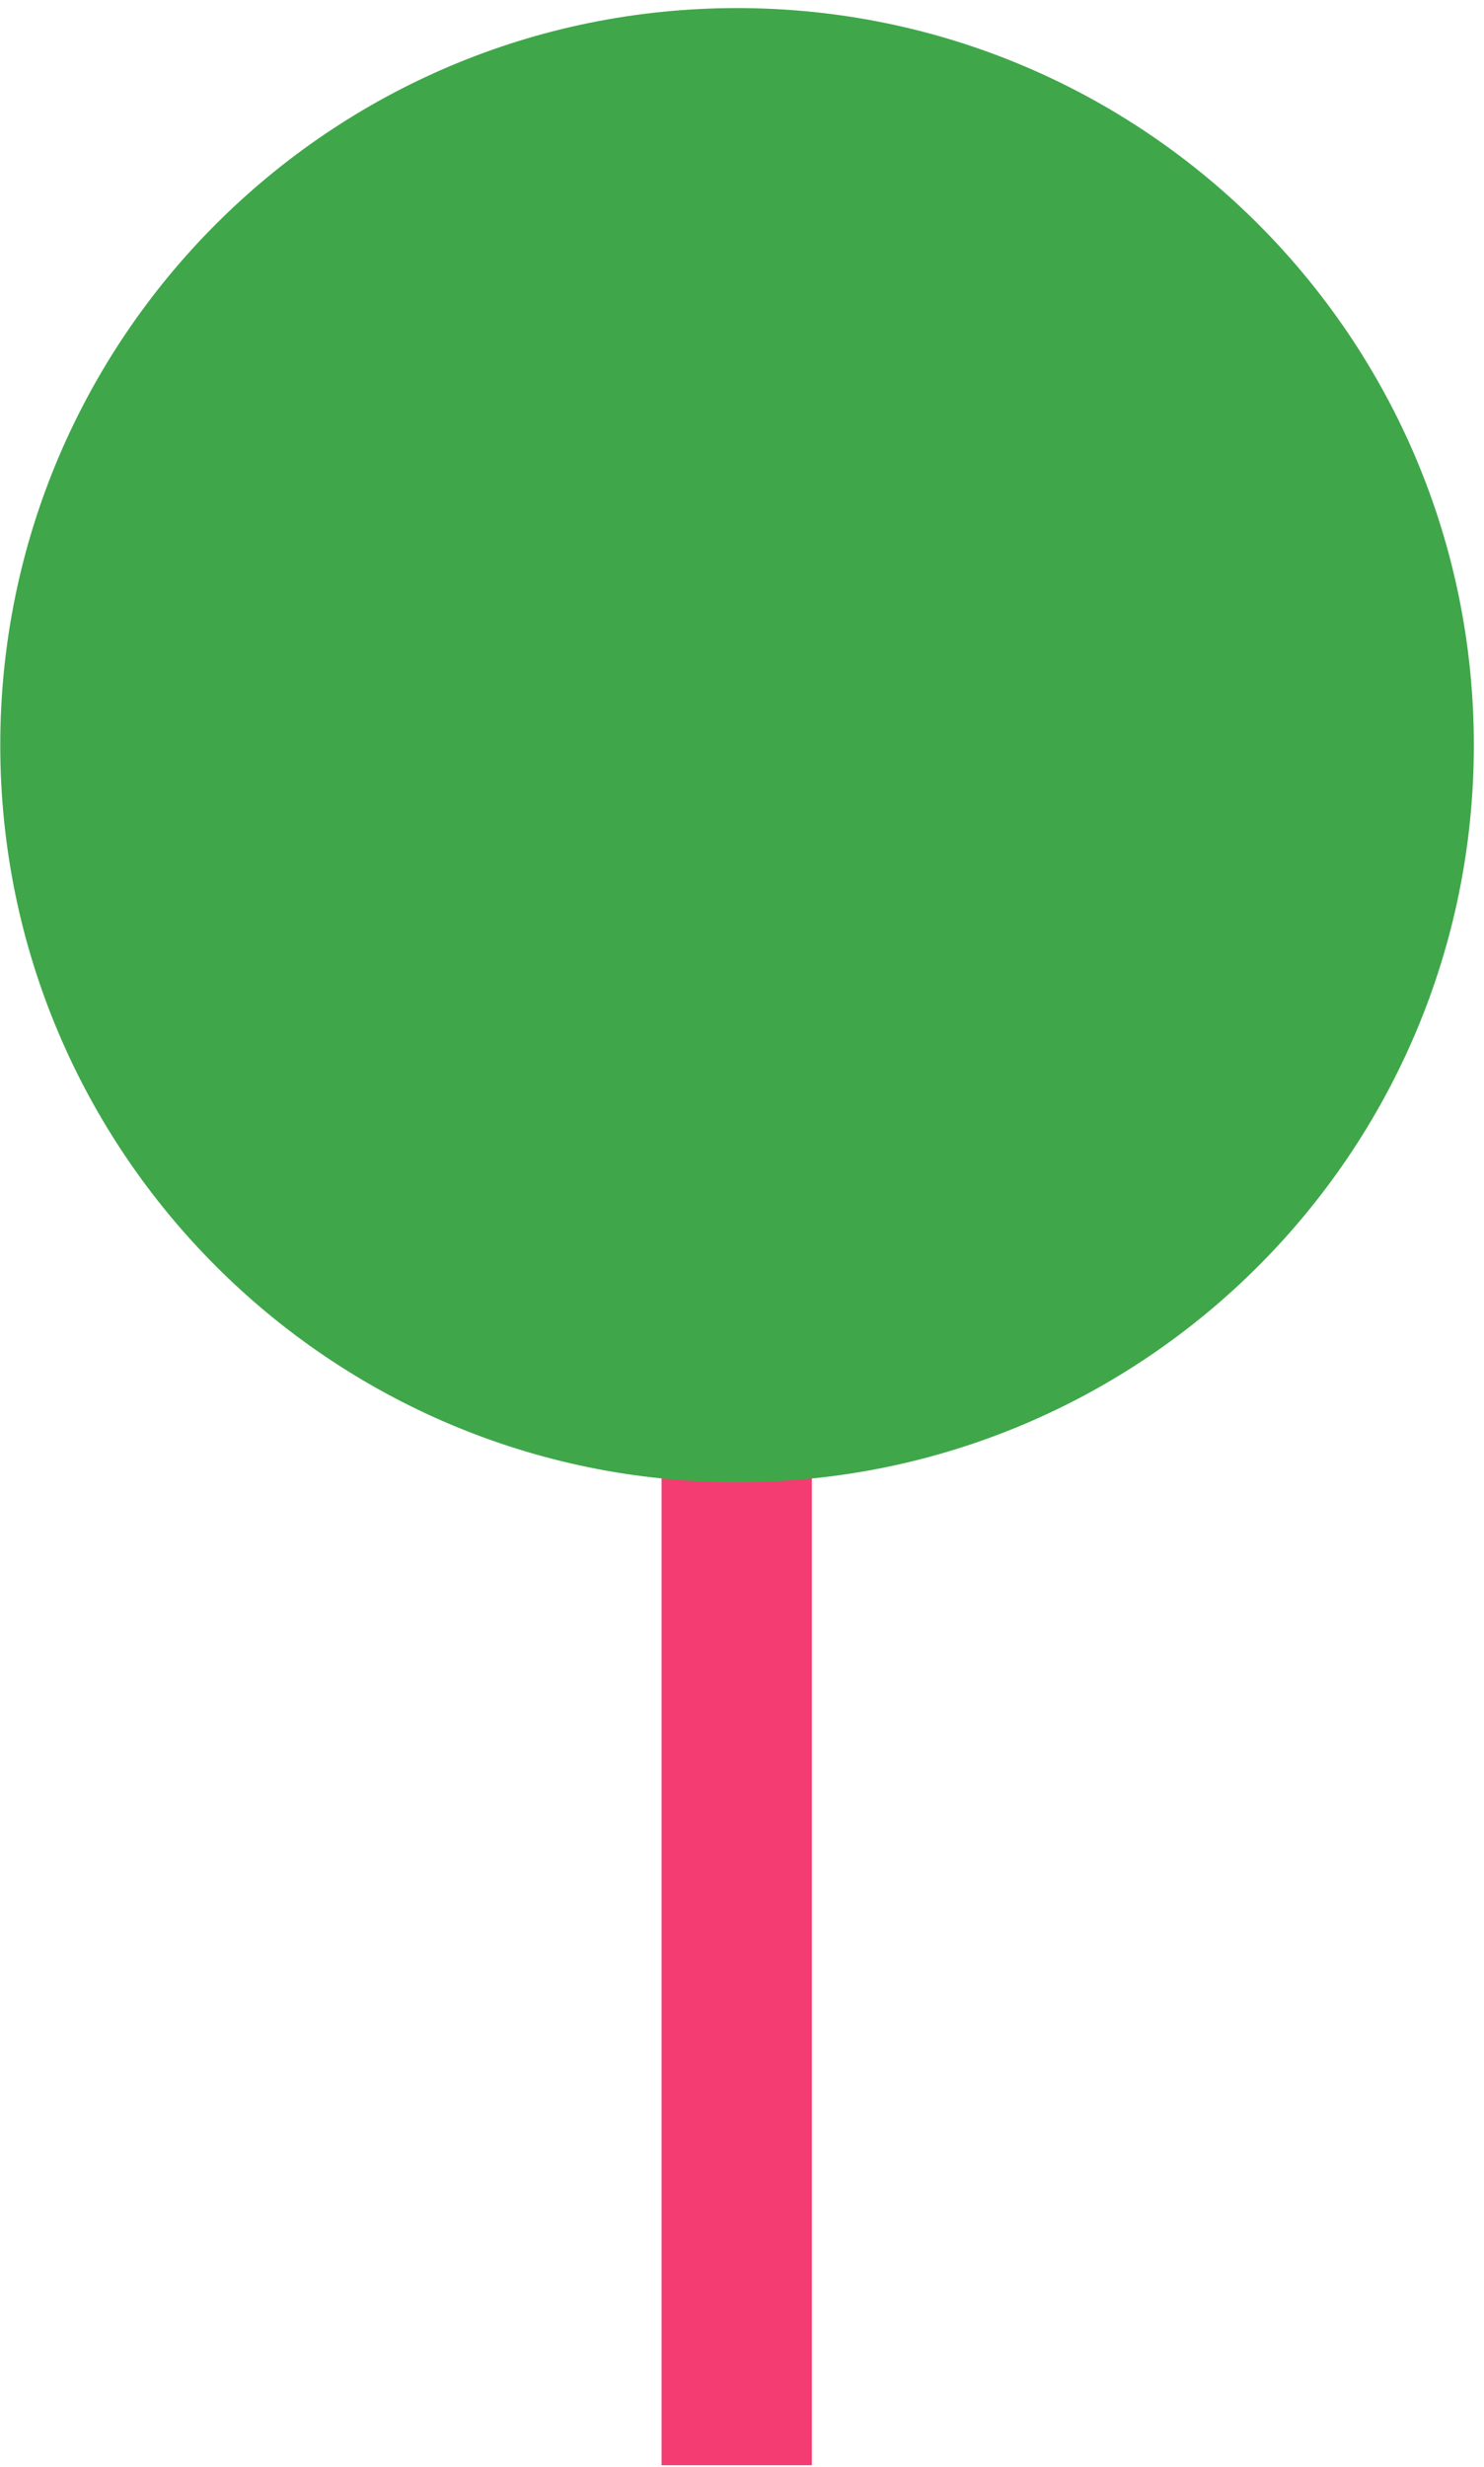
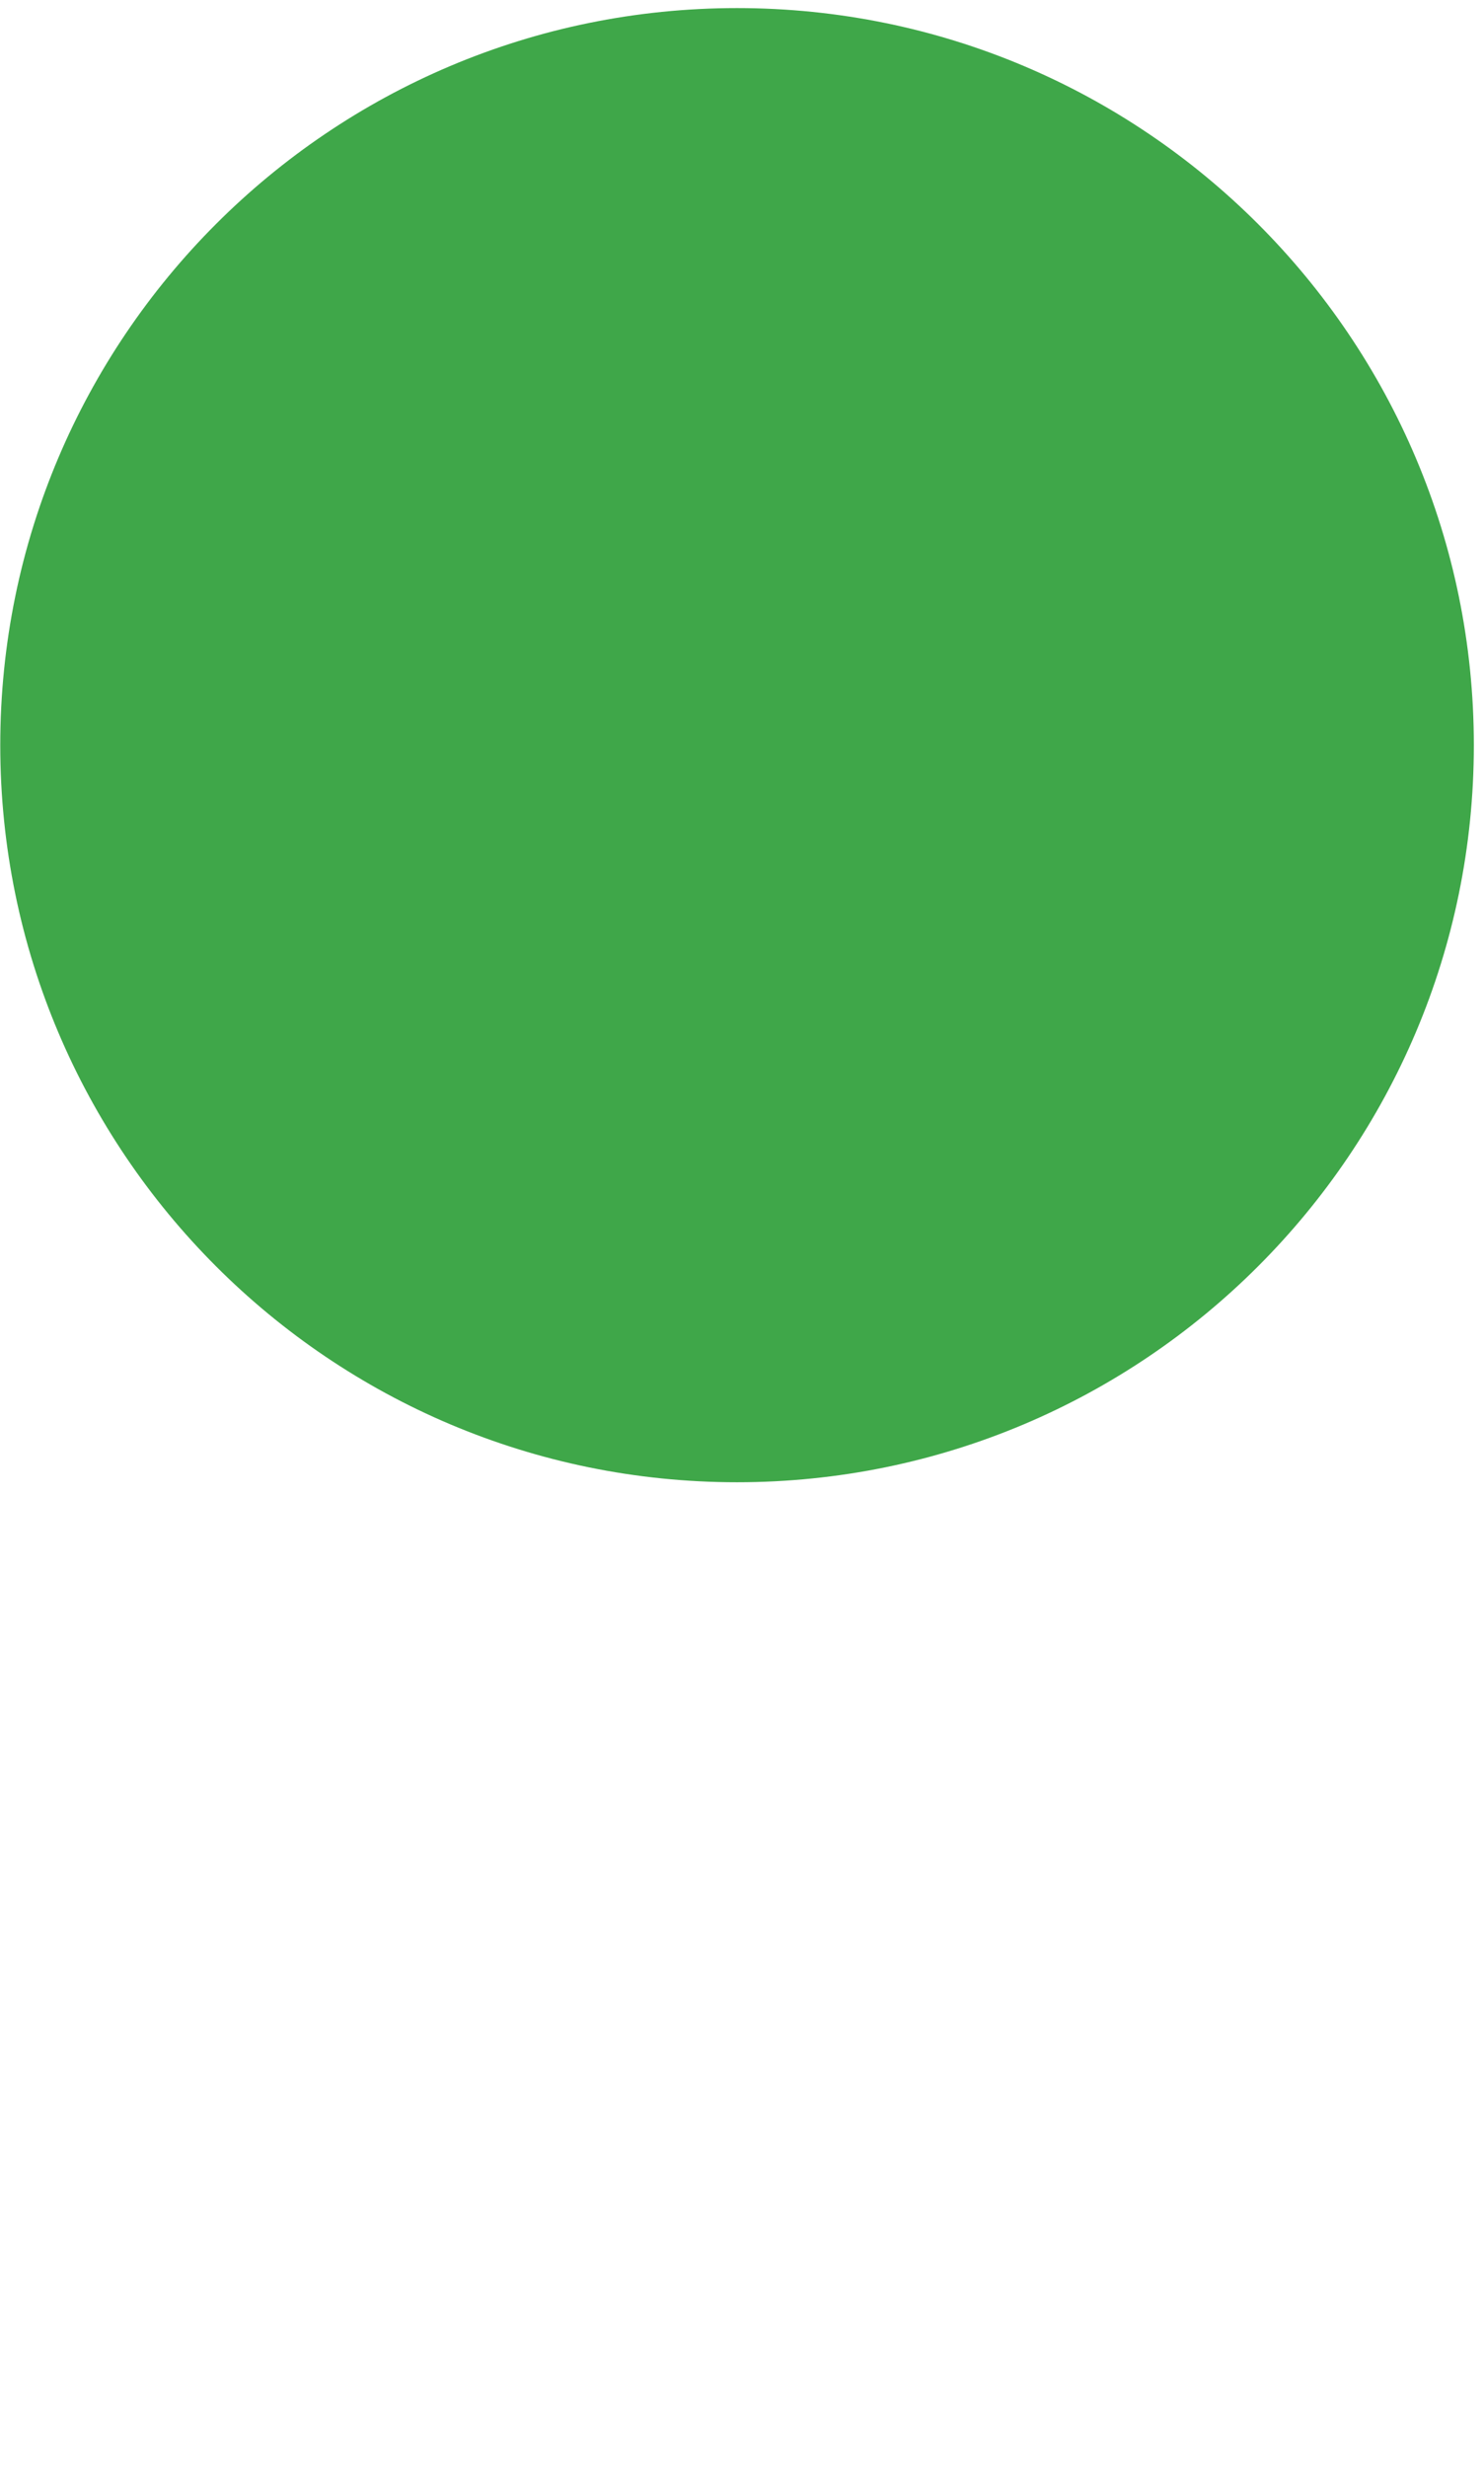
<svg xmlns="http://www.w3.org/2000/svg" width="130" height="216" viewBox="0 0 130 216" fill="none">
-   <path d="M71.12 103.571H57.954V215.854H71.12V103.571Z" fill="#F43C72" />
  <path d="M64.567 129.784C100.213 129.784 129.11 100.889 129.11 65.246C129.11 29.603 100.213 0.708 64.567 0.708C28.92 0.708 0.023 29.603 0.023 65.246C0.023 100.889 28.92 129.784 64.567 129.784Z" fill="#3FA749" />
</svg>